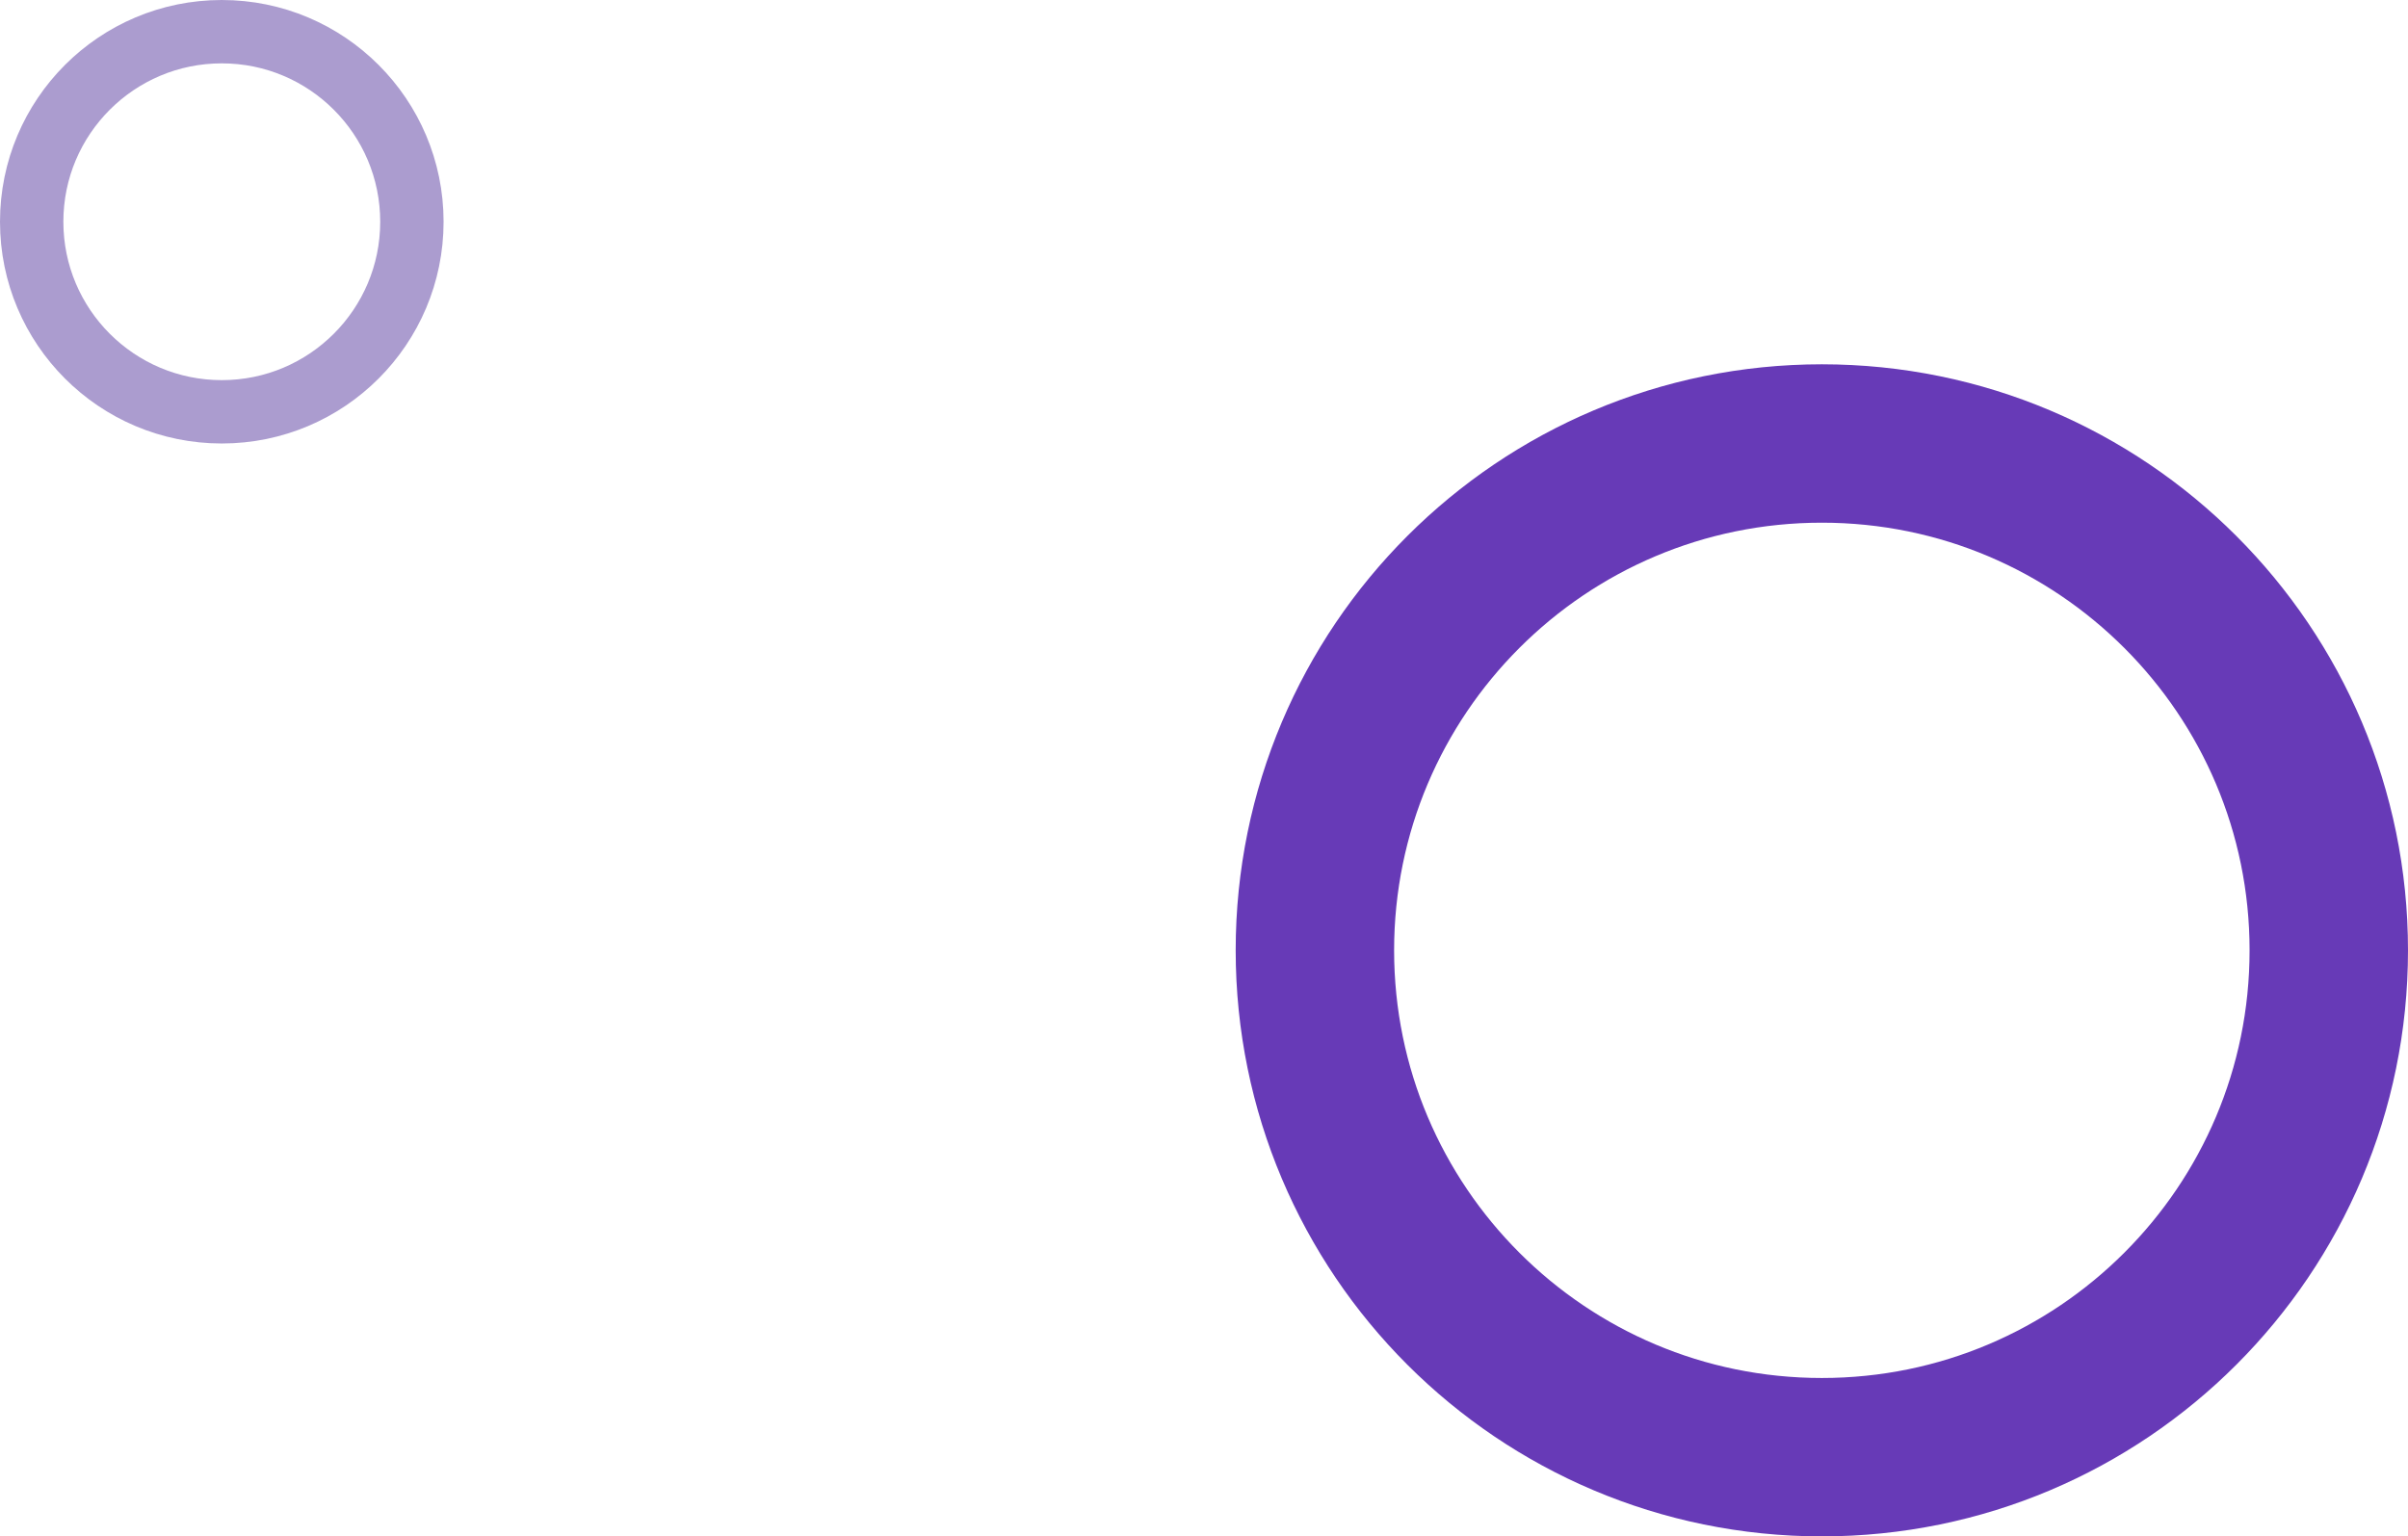
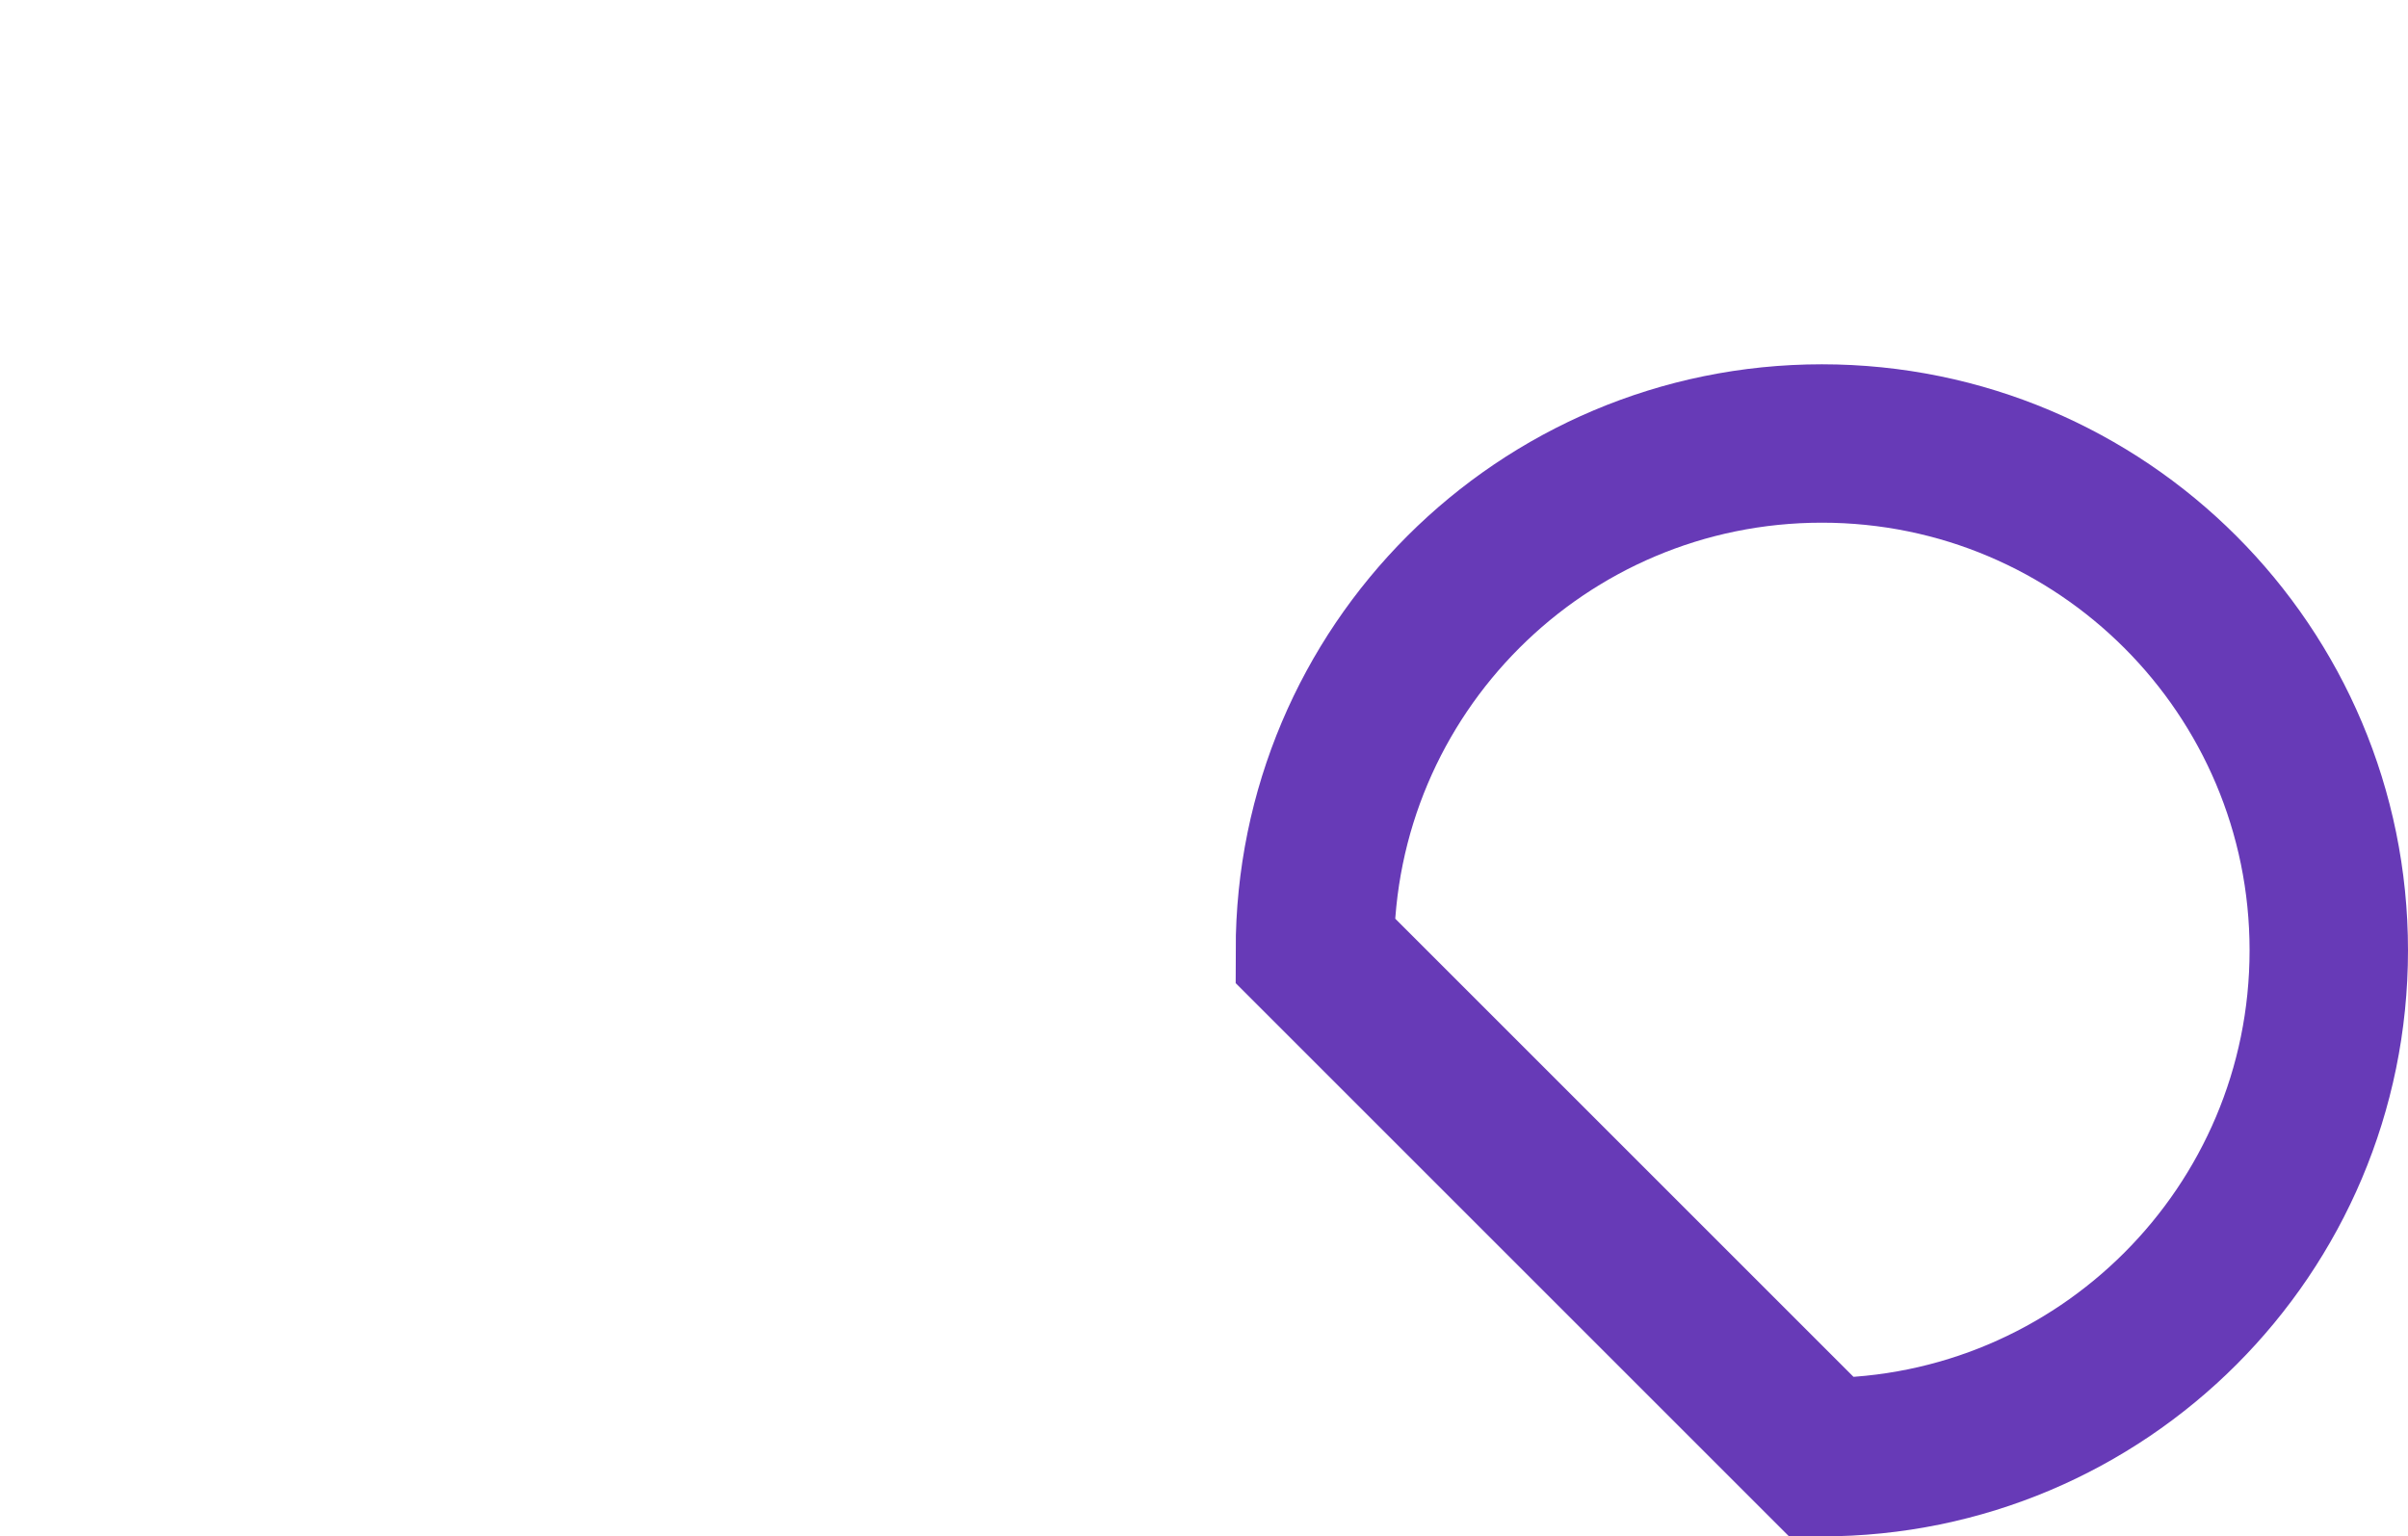
<svg xmlns="http://www.w3.org/2000/svg" width="152" height="97" viewBox="0 0 152 97" fill="none">
-   <path d="M115 92C132.673 92 147 77.673 147 60C147 42.327 132.673 28 115 28C97.327 28 83 42.327 83 60C83 77.673 97.327 92 115 92Z" stroke="#673AB7" stroke-width="10" stroke-miterlimit="10" />
-   <path opacity="0.5" d="M14 26C20.627 26 26 20.627 26 14C26 7.373 20.627 2 14 2C7.373 2 2 7.373 2 14C2 20.627 7.373 26 14 26Z" stroke="#583BA1" stroke-width="4" stroke-miterlimit="10" />
+   <path d="M115 92C132.673 92 147 77.673 147 60C147 42.327 132.673 28 115 28C97.327 28 83 42.327 83 60Z" stroke="#673AB7" stroke-width="10" stroke-miterlimit="10" />
</svg>